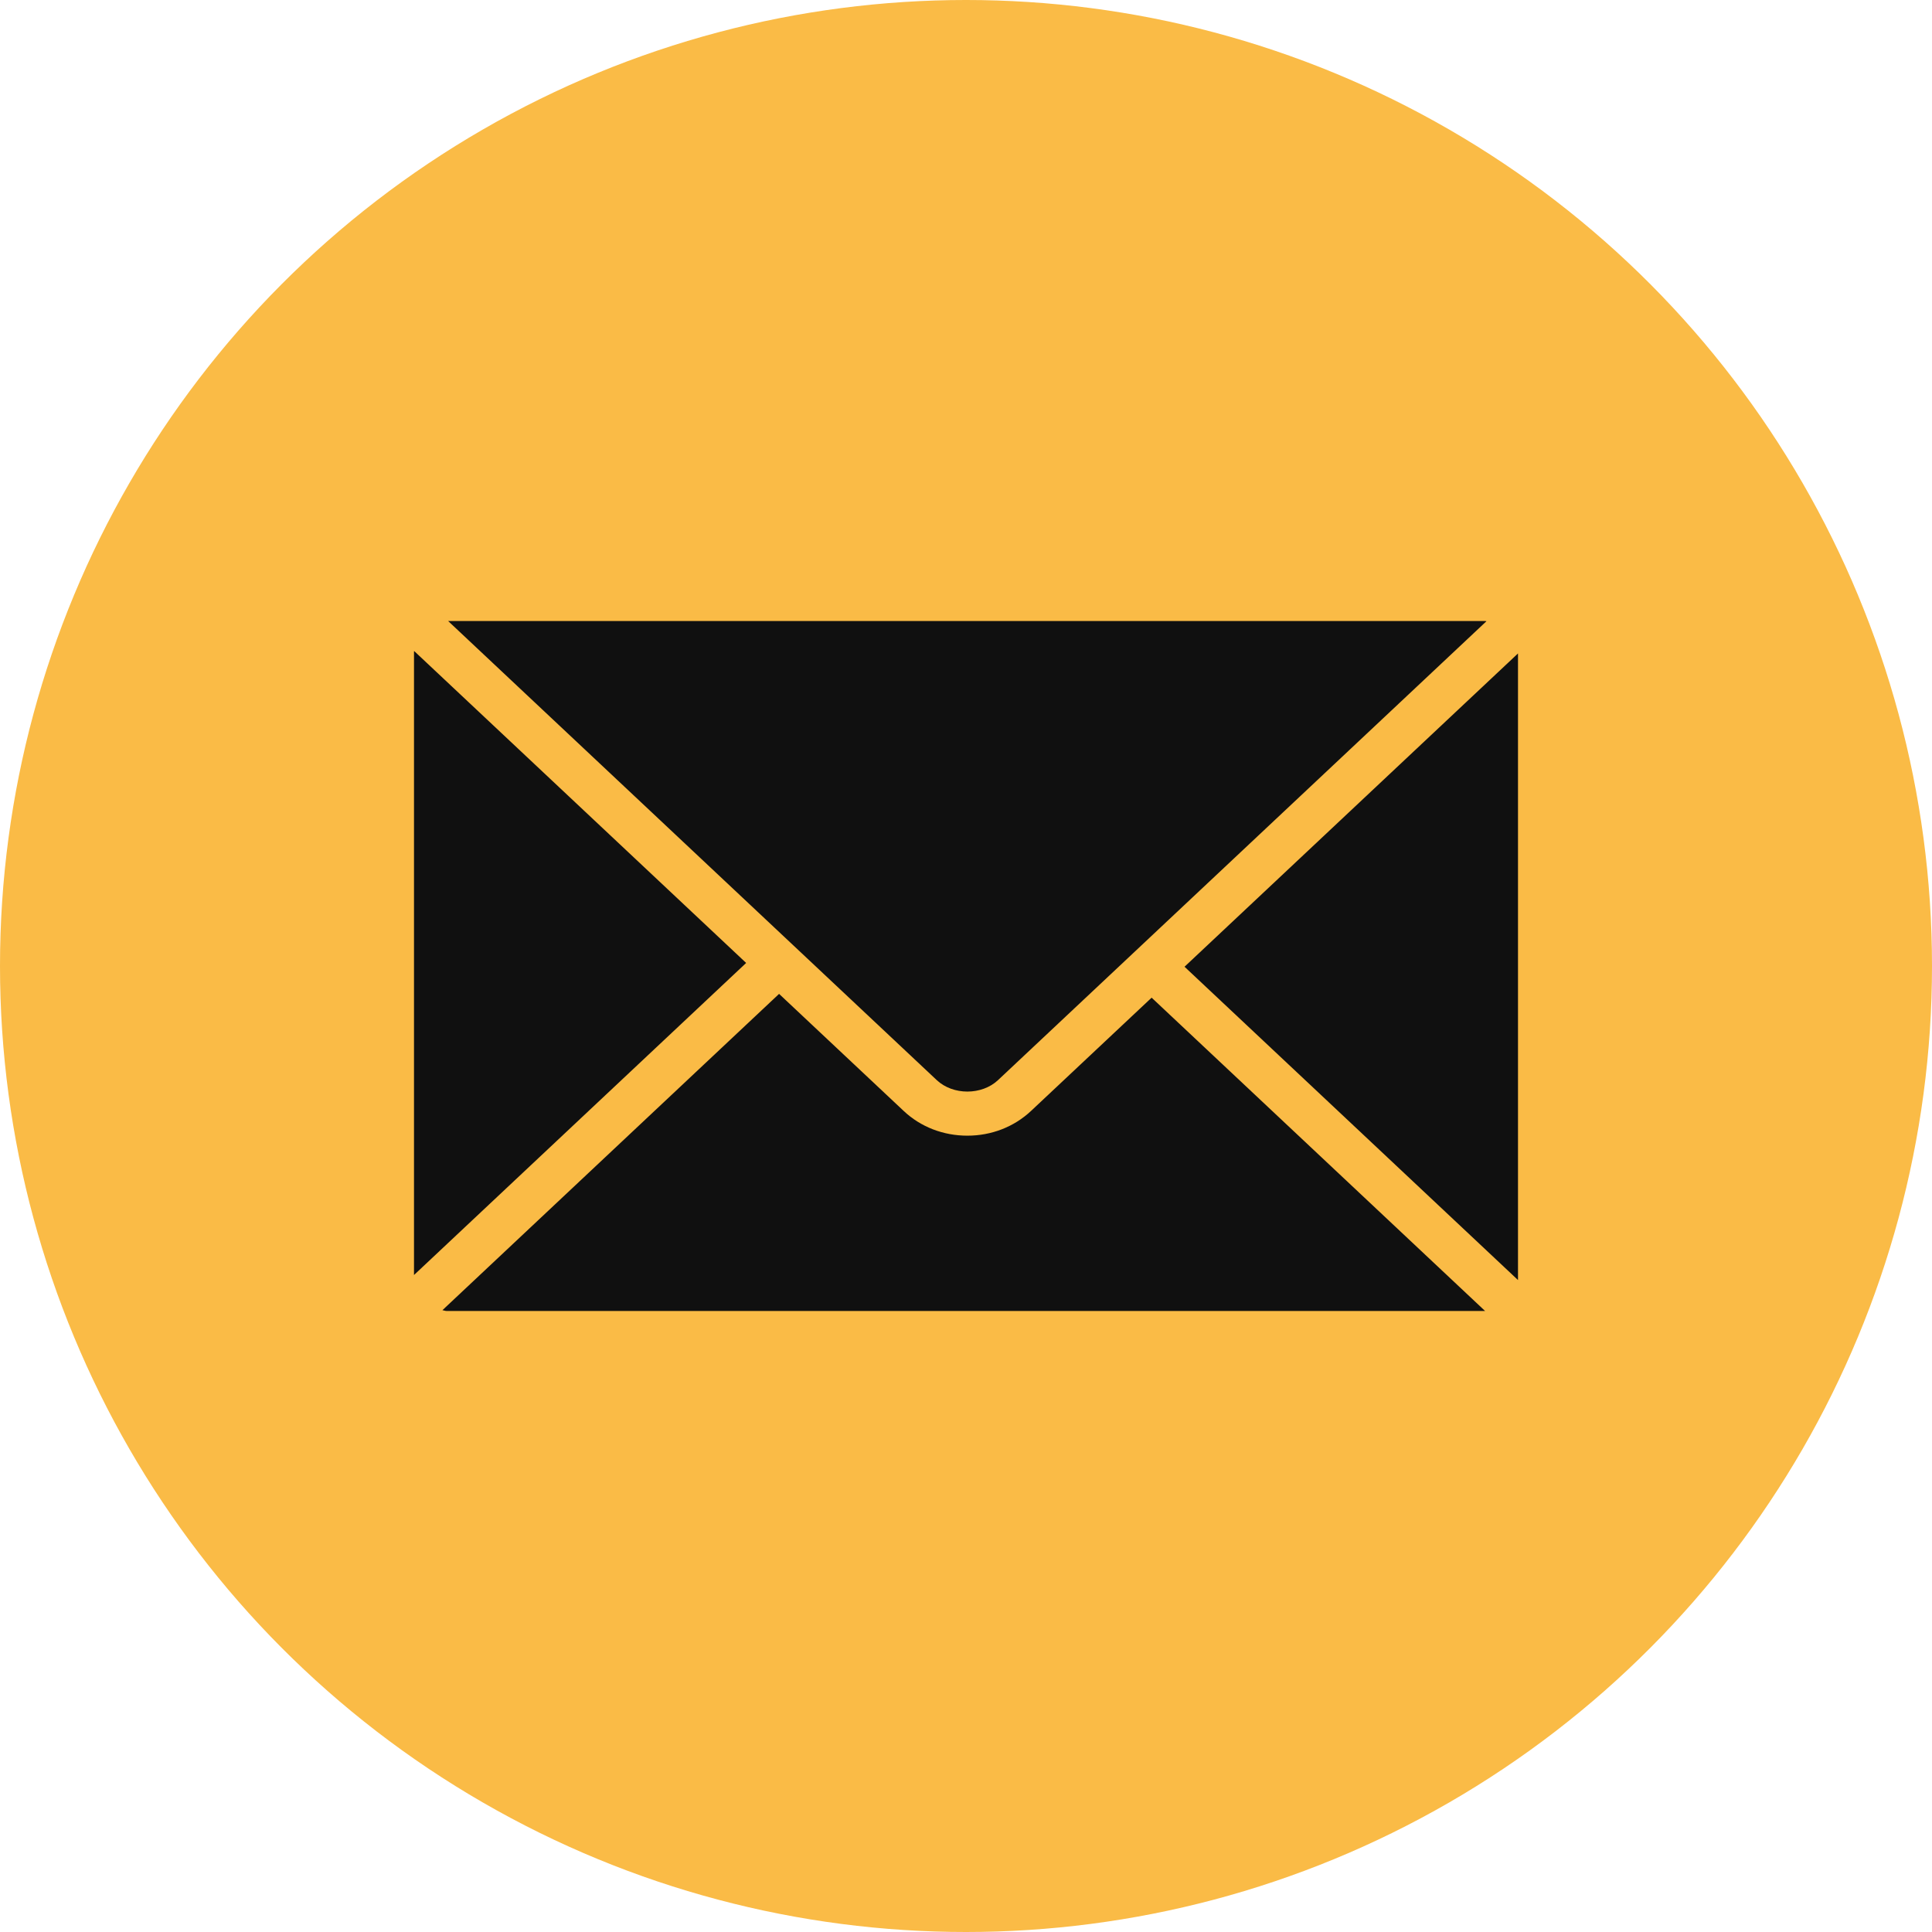
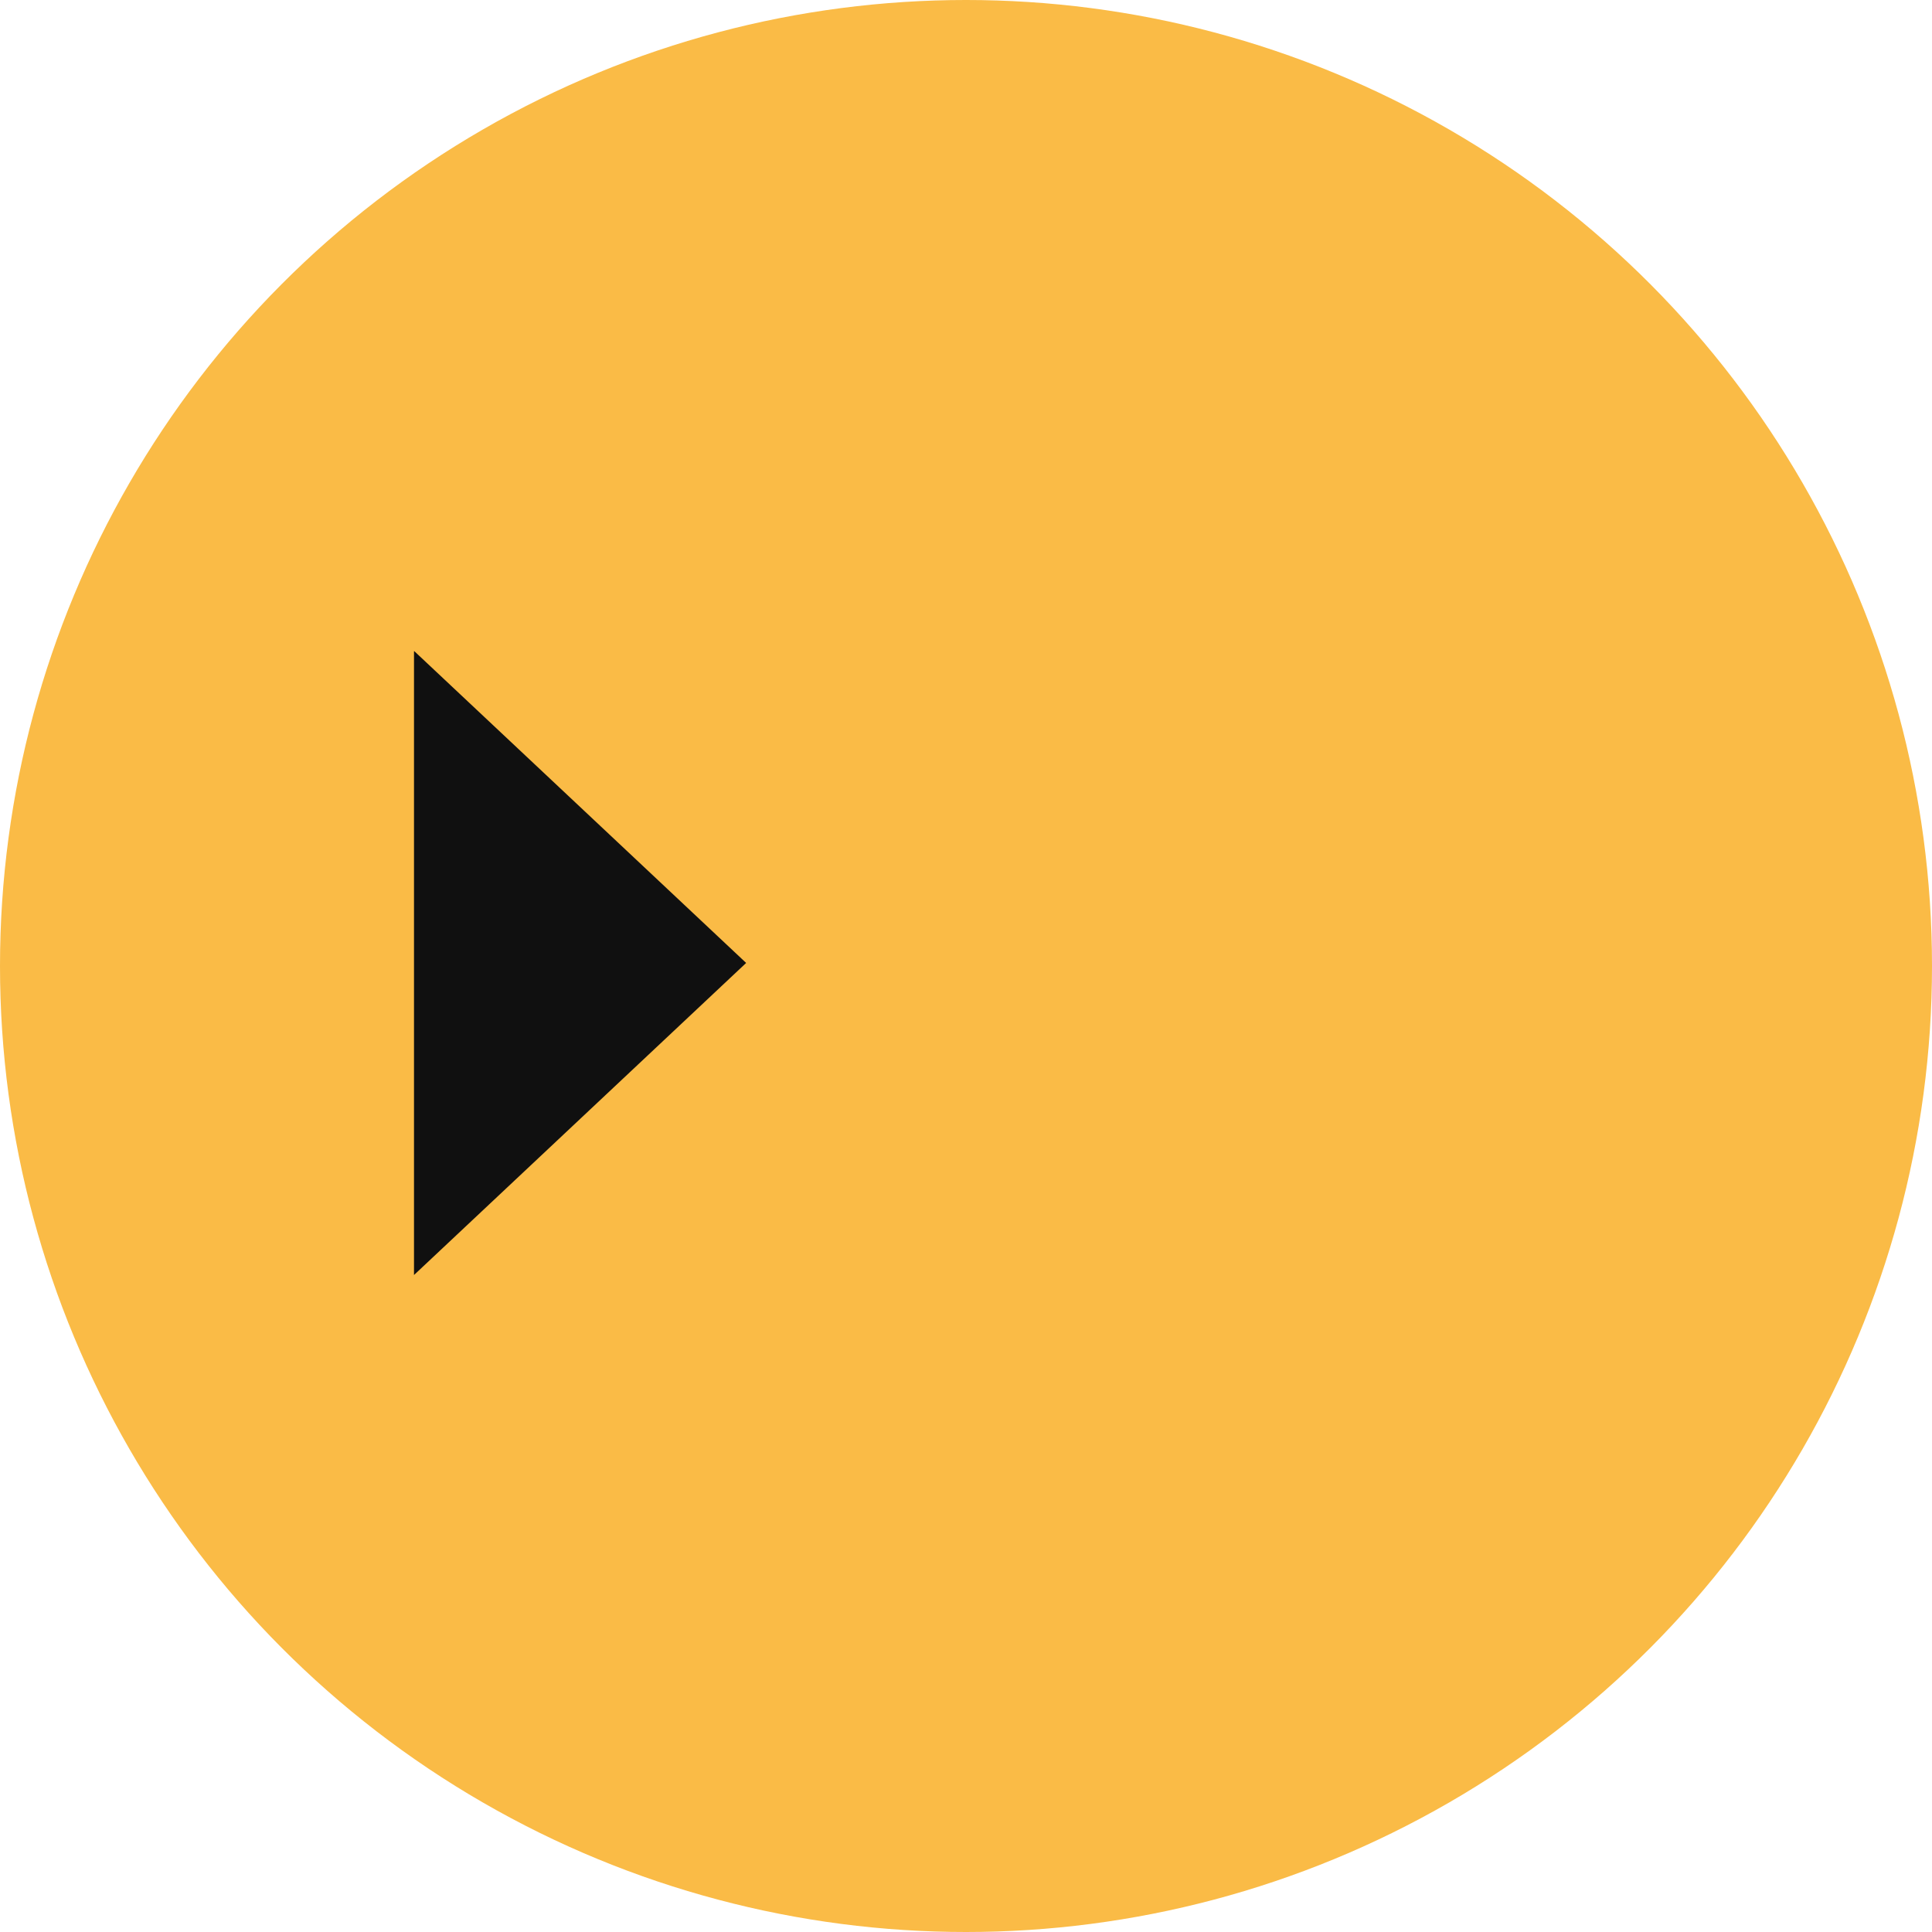
<svg xmlns="http://www.w3.org/2000/svg" width="112" height="112" viewBox="0 0 112 112" fill="none">
  <circle cx="56" cy="56" r="56" fill="#FABB46" />
-   <path d="M68.668 56.043L88 74.206V37.881L68.668 56.043Z" fill="#101010" />
-   <path d="M57.858 62.614L86.171 36.013C86.149 36.012 86.129 36 86.107 36H25.977L54.301 62.612C55.245 63.502 56.915 63.501 57.858 62.614Z" fill="#101010" />
-   <path d="M59.766 64.406C58.783 65.327 57.476 65.836 56.079 65.836C54.682 65.836 53.372 65.329 52.391 64.406L45.164 57.616L25.648 75.952C25.733 75.963 25.808 75.999 25.895 75.999H86.092L66.761 57.836L59.766 64.406Z" fill="#101010" />
  <path d="M24.008 37.74C24.008 37.755 24 37.766 24 37.78V73.914L43.255 55.823L24.008 37.74Z" fill="#101010" />
</svg>